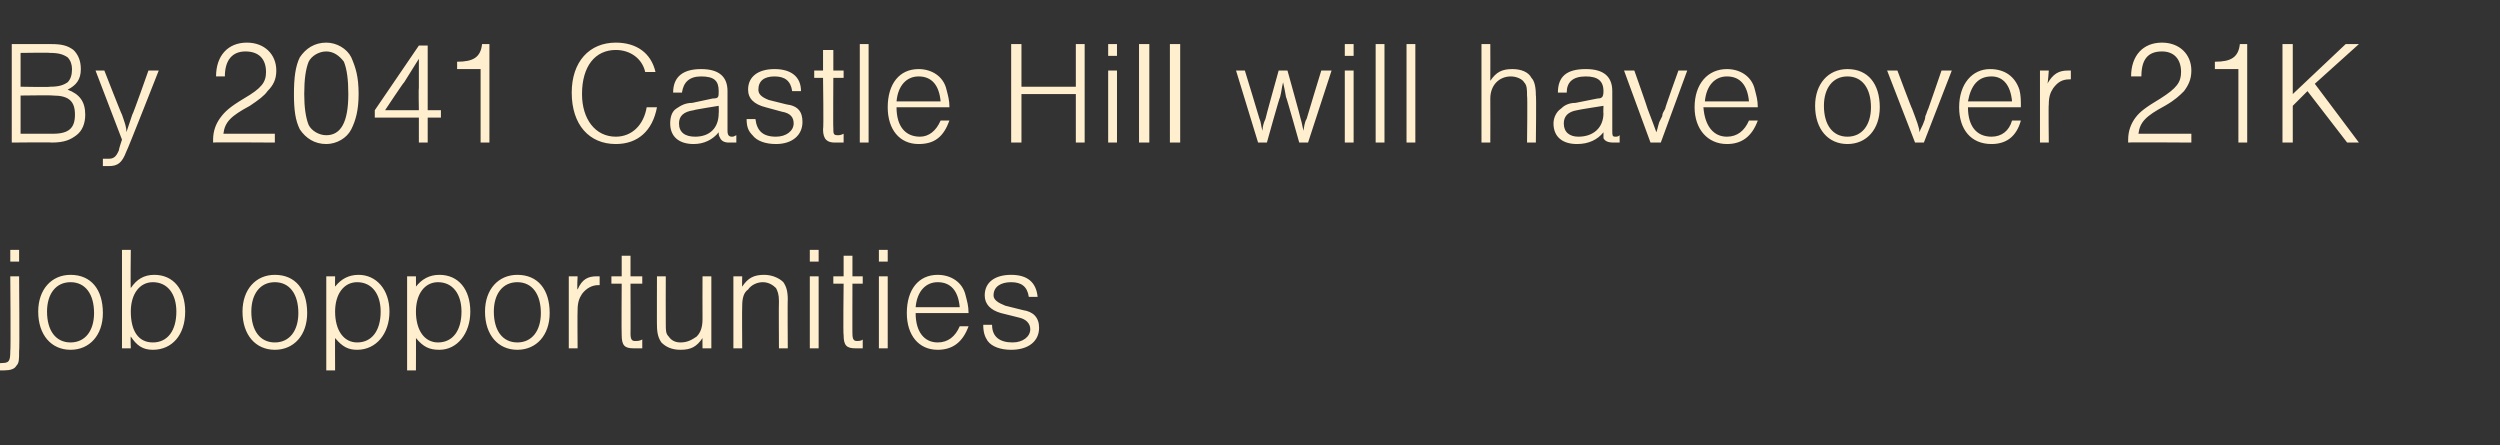
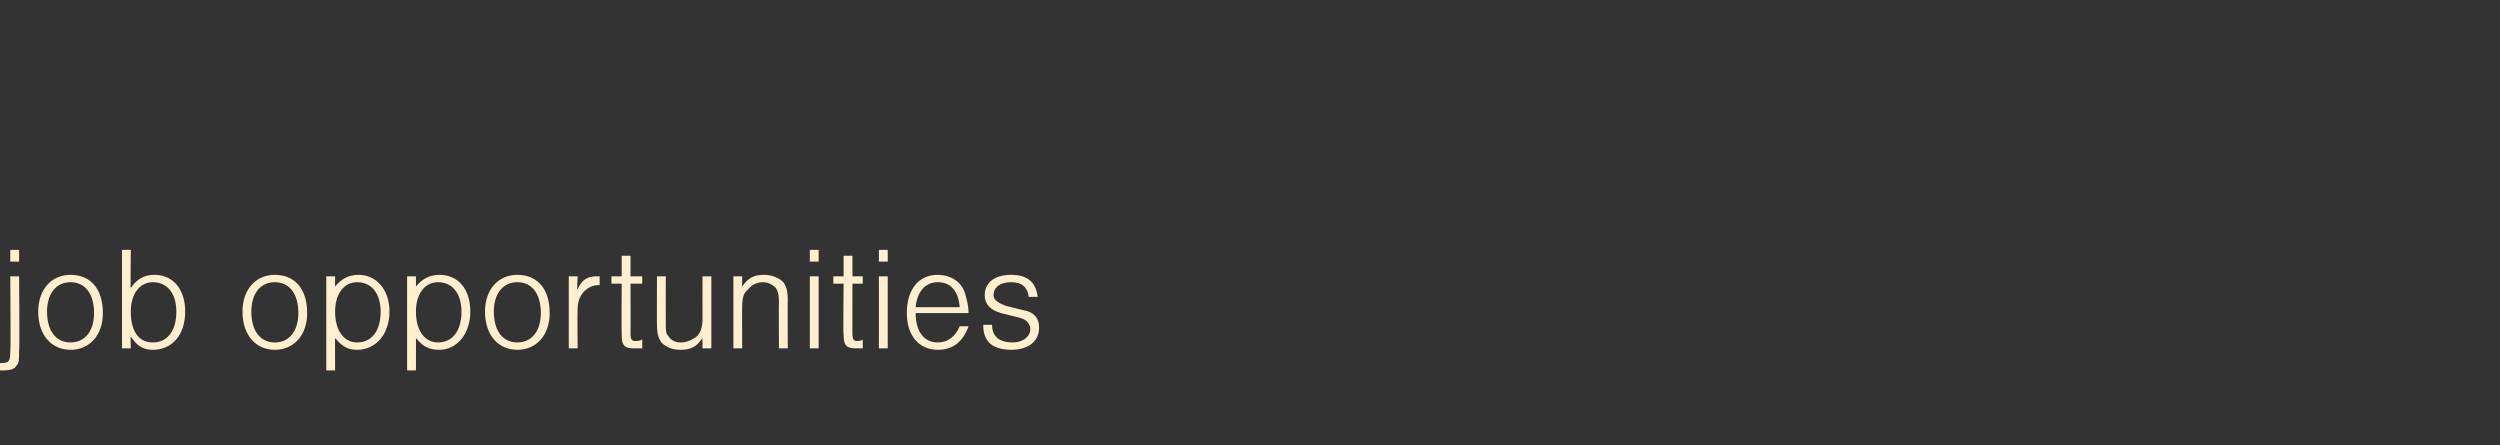
<svg xmlns="http://www.w3.org/2000/svg" version="1.1" width="170.1px" height="30.3px" viewBox="0 -3 170.1 30.3" style="top:-3px">
  <rect x="0" y="-3" width="170.1" height="30.3" fill="#333333" stroke="none" />
  <desc>By 2041 Castle Hill will have over 21K job opportunities</desc>
  <defs />
  <g id="Polygon23649">
    <path d="M 1.3 15.8 C 1.3 15.8 1.34 20.94 1.3 20.9 C 1.3 21.5 1.3 21.7 1.1 21.9 C 1 22.1 0.7 22.2 0.3 22.2 C 0.29 22.2 -0.1 22.2 -0.1 22.2 L -0.1 21.7 C -0.1 21.7 0.14 21.72 0.1 21.7 C 0.6 21.7 0.7 21.6 0.7 20.9 C 0.74 20.9 0.7 15.8 0.7 15.8 L 1.3 15.8 Z M 1.3 14.8 L 0.7 14.8 L 0.7 14 L 1.3 14 L 1.3 14.8 Z M 7 18.3 C 7 19.8 6.1 20.8 4.8 20.8 C 3.5 20.8 2.6 19.8 2.6 18.2 C 2.6 16.7 3.5 15.7 4.8 15.7 C 6.2 15.7 7 16.7 7 18.3 Z M 3.2 18.2 C 3.2 19.5 3.8 20.3 4.8 20.3 C 5.8 20.3 6.4 19.5 6.4 18.3 C 6.4 17 5.8 16.2 4.8 16.2 C 3.8 16.2 3.2 17 3.2 18.2 Z M 8.3 14 L 8.9 14 C 8.9 14 8.87 16.62 8.9 16.6 C 9.3 16 9.8 15.7 10.5 15.7 C 11.8 15.7 12.6 16.7 12.6 18.2 C 12.6 19.8 11.7 20.8 10.4 20.8 C 9.7 20.8 9.3 20.5 8.9 19.9 C 8.87 19.91 8.9 20.7 8.9 20.7 L 8.3 20.7 L 8.3 14 Z M 8.9 18.2 C 8.9 19.5 9.4 20.3 10.4 20.3 C 11.4 20.3 12 19.5 12 18.2 C 12 17 11.4 16.2 10.4 16.2 C 9.5 16.2 8.9 17 8.9 18.2 Z M 20.9 18.3 C 20.9 19.8 20 20.8 18.7 20.8 C 17.4 20.8 16.5 19.8 16.5 18.2 C 16.5 16.7 17.4 15.7 18.7 15.7 C 20.1 15.7 20.9 16.7 20.9 18.3 Z M 17.1 18.2 C 17.1 19.5 17.7 20.3 18.7 20.3 C 19.7 20.3 20.3 19.5 20.3 18.3 C 20.3 17 19.7 16.2 18.7 16.2 C 17.7 16.2 17.1 17 17.1 18.2 Z M 22.8 15.8 C 22.8 15.8 22.79 16.53 22.8 16.5 C 23.2 16 23.7 15.7 24.4 15.7 C 25.6 15.7 26.5 16.7 26.5 18.2 C 26.5 19.7 25.6 20.8 24.3 20.8 C 23.7 20.8 23.3 20.6 22.8 20 C 22.79 19.96 22.8 22.2 22.8 22.2 L 22.2 22.2 L 22.2 15.8 L 22.8 15.8 Z M 22.8 18.2 C 22.8 19.5 23.4 20.3 24.3 20.3 C 25.3 20.3 25.9 19.5 25.9 18.2 C 25.9 17 25.3 16.2 24.3 16.2 C 23.4 16.2 22.8 17 22.8 18.2 Z M 28.3 15.8 C 28.3 15.8 28.31 16.53 28.3 16.5 C 28.7 16 29.2 15.7 29.9 15.7 C 31.2 15.7 32 16.7 32 18.2 C 32 19.7 31.1 20.8 29.9 20.8 C 29.2 20.8 28.8 20.6 28.3 20 C 28.31 19.96 28.3 22.2 28.3 22.2 L 27.7 22.2 L 27.7 15.8 L 28.3 15.8 Z M 28.3 18.2 C 28.3 19.5 28.9 20.3 29.8 20.3 C 30.8 20.3 31.4 19.5 31.4 18.2 C 31.4 17 30.8 16.2 29.8 16.2 C 28.9 16.2 28.3 17 28.3 18.2 Z M 37.4 18.3 C 37.4 19.8 36.5 20.8 35.2 20.8 C 33.9 20.8 33 19.8 33 18.2 C 33 16.7 33.9 15.7 35.2 15.7 C 36.6 15.7 37.4 16.7 37.4 18.3 Z M 33.6 18.2 C 33.6 19.5 34.2 20.3 35.2 20.3 C 36.2 20.3 36.8 19.5 36.8 18.3 C 36.8 17 36.2 16.2 35.2 16.2 C 34.2 16.2 33.6 17 33.6 18.2 Z M 39.3 15.8 C 39.3 15.8 39.25 16.71 39.3 16.7 C 39.6 16 40 15.8 40.6 15.8 C 40.7 15.8 40.8 15.8 40.8 15.8 C 40.8 15.8 40.8 16.4 40.8 16.4 C 40.8 16.4 40.7 16.4 40.7 16.4 C 40.3 16.4 39.9 16.6 39.6 17 C 39.4 17.3 39.3 17.6 39.3 18.1 C 39.28 18.12 39.3 20.7 39.3 20.7 L 38.7 20.7 L 38.7 15.8 L 39.3 15.8 Z M 43.7 16.3 L 42.9 16.3 C 42.9 16.3 42.91 19.73 42.9 19.7 C 42.9 20.1 43 20.2 43.2 20.2 C 43.4 20.2 43.5 20.2 43.7 20.1 C 43.7 20.1 43.7 20.7 43.7 20.7 C 43.4 20.7 43.2 20.7 43.1 20.7 C 42.5 20.7 42.3 20.5 42.3 19.8 C 42.28 19.78 42.3 16.3 42.3 16.3 L 41.6 16.3 L 41.6 15.8 L 42.3 15.8 L 42.3 14.4 L 42.9 14.4 L 42.9 15.8 L 43.7 15.8 L 43.7 16.3 Z M 47.8 20.7 C 47.8 20.7 47.79 19.99 47.8 20 C 47.4 20.6 47 20.8 46.3 20.8 C 45.7 20.8 45.3 20.6 45 20.3 C 44.8 20 44.7 19.7 44.7 19.1 C 44.69 19.14 44.7 15.8 44.7 15.8 L 45.3 15.8 C 45.3 15.8 45.29 19 45.3 19 C 45.3 19.5 45.3 19.7 45.5 19.9 C 45.7 20.2 46 20.3 46.3 20.3 C 46.8 20.3 47.1 20.1 47.4 19.9 C 47.7 19.6 47.8 19.2 47.8 18.7 C 47.79 18.68 47.8 15.8 47.8 15.8 L 48.4 15.8 L 48.4 20.7 L 47.8 20.7 Z M 50.5 15.8 C 50.5 15.8 50.48 16.52 50.5 16.5 C 50.9 15.9 51.3 15.7 52 15.7 C 52.5 15.7 53 15.9 53.3 16.2 C 53.5 16.5 53.6 16.8 53.6 17.4 C 53.58 17.37 53.6 20.7 53.6 20.7 L 53 20.7 C 53 20.7 52.98 17.51 53 17.5 C 53 17 52.9 16.8 52.8 16.6 C 52.6 16.4 52.3 16.2 51.9 16.2 C 51.5 16.2 51.1 16.4 50.9 16.7 C 50.6 16.9 50.5 17.3 50.5 17.8 C 50.48 17.83 50.5 20.7 50.5 20.7 L 49.9 20.7 L 49.9 15.8 L 50.5 15.8 Z M 55.7 20.7 L 55.1 20.7 L 55.1 15.8 L 55.7 15.8 L 55.7 20.7 Z M 55.7 14.8 L 55.1 14.8 L 55.1 14 L 55.7 14 L 55.7 14.8 Z M 58.7 16.3 L 58 16.3 C 58 16.3 57.99 19.73 58 19.7 C 58 20.1 58.1 20.2 58.3 20.2 C 58.4 20.2 58.6 20.2 58.7 20.1 C 58.7 20.1 58.7 20.7 58.7 20.7 C 58.5 20.7 58.3 20.7 58.2 20.7 C 57.6 20.7 57.4 20.5 57.4 19.8 C 57.36 19.78 57.4 16.3 57.4 16.3 L 56.7 16.3 L 56.7 15.8 L 57.4 15.8 L 57.4 14.4 L 58 14.4 L 58 15.8 L 58.7 15.8 L 58.7 16.3 Z M 60.4 20.7 L 59.8 20.7 L 59.8 15.8 L 60.4 15.8 L 60.4 20.7 Z M 60.4 14.8 L 59.8 14.8 L 59.8 14 L 60.4 14 L 60.4 14.8 Z M 62.3 18.3 C 62.3 19.6 62.9 20.3 63.8 20.3 C 64.5 20.3 65 19.9 65.3 19.2 C 65.3 19.2 65.9 19.2 65.9 19.2 C 65.5 20.3 64.8 20.8 63.8 20.8 C 62.5 20.8 61.7 19.8 61.7 18.3 C 61.7 16.7 62.5 15.7 63.8 15.7 C 64.7 15.7 65.5 16.2 65.7 17.1 C 65.8 17.5 65.9 17.8 65.9 18.3 C 65.9 18.3 62.3 18.3 62.3 18.3 Z M 65.3 17.9 C 65.2 16.8 64.7 16.2 63.8 16.2 C 63 16.2 62.4 16.8 62.3 17.9 C 62.3 17.9 65.3 17.9 65.3 17.9 Z M 70 17.2 C 69.9 16.5 69.5 16.2 68.8 16.2 C 68.1 16.2 67.6 16.5 67.6 17.1 C 67.6 17.4 67.9 17.6 68.4 17.8 C 68.4 17.8 69.6 18.1 69.6 18.1 C 70.3 18.2 70.7 18.6 70.7 19.3 C 70.7 20.2 70 20.8 68.8 20.8 C 68.1 20.8 67.5 20.6 67.2 20.2 C 67 19.9 66.9 19.6 66.9 19.1 C 66.9 19.1 67.5 19.1 67.5 19.1 C 67.5 19.9 68 20.3 68.9 20.3 C 69.6 20.3 70.1 19.9 70.1 19.4 C 70.1 19 69.8 18.7 69.3 18.6 C 69.3 18.6 68.1 18.3 68.1 18.3 C 67.4 18.1 67 17.7 67 17.1 C 67 16.2 67.7 15.7 68.8 15.7 C 69.9 15.7 70.5 16.2 70.6 17.2 C 70.6 17.2 70 17.2 70 17.2 Z " stroke="none" fill="#ffefce" />
  </g>
  <g id="Polygon23648">
-     <path d="M 0.8 0 C 0.8 0 3.5 0 3.5 0 C 4.2 0 4.6 0.1 5 0.4 C 5.3 0.7 5.5 1.1 5.5 1.7 C 5.5 2.4 5.2 2.8 4.6 3.1 C 5.4 3.4 5.8 3.9 5.8 4.8 C 5.8 5.4 5.6 5.9 5.2 6.2 C 4.8 6.5 4.4 6.7 3.5 6.7 C 3.54 6.67 0.8 6.7 0.8 6.7 L 0.8 0 Z M 3.4 2.9 C 4 2.9 4.3 2.8 4.6 2.6 C 4.8 2.4 4.9 2.1 4.9 1.7 C 4.9 1.4 4.8 1.1 4.6 0.9 C 4.3 0.7 4 0.6 3.4 0.6 C 3.42 0.57 1.4 0.6 1.4 0.6 L 1.4 2.9 C 1.4 2.9 3.42 2.94 3.4 2.9 Z M 3.6 6.1 C 4.7 6.1 5.1 5.7 5.1 4.8 C 5.1 3.9 4.7 3.5 3.6 3.5 C 3.61 3.47 1.4 3.5 1.4 3.5 L 1.4 6.1 C 1.4 6.1 3.61 6.1 3.6 6.1 Z M 7.1 1.8 C 7.1 1.8 8.29 4.85 8.3 4.8 C 8.5 5.4 8.6 5.6 8.6 6 C 8.7 5.7 8.8 5.4 9 4.8 C 9.03 4.84 10.1 1.8 10.1 1.8 L 10.8 1.8 C 10.8 1.8 8.64 7.3 8.6 7.3 C 8.3 8.1 8 8.3 7.4 8.3 C 7.3 8.3 7.2 8.3 7 8.3 C 7 8.3 7 7.8 7 7.8 C 7.2 7.8 7.2 7.8 7.4 7.8 C 7.7 7.8 7.9 7.7 8.1 7.2 C 8.07 7.18 8.3 6.5 8.3 6.5 L 6.5 1.8 L 7.1 1.8 Z M 18.7 6.7 C 18.7 6.7 14.52 6.67 14.5 6.7 C 14.5 6.6 14.5 6.5 14.5 6.5 C 14.5 5.9 14.7 5.4 15 5 C 15.3 4.6 15.6 4.3 16.6 3.7 C 17.8 3 18.1 2.6 18.1 1.9 C 18.1 1 17.6 0.5 16.7 0.5 C 15.8 0.5 15.3 1.1 15.3 2.2 C 15.3 2.2 14.7 2.2 14.7 2.2 C 14.7 0.8 15.5 -0.1 16.8 -0.1 C 18 -0.1 18.8 0.7 18.8 1.8 C 18.8 2.4 18.6 2.8 18.2 3.2 C 18 3.5 17.6 3.8 17 4.2 C 15.7 4.9 15.3 5.3 15.2 6.1 C 15.18 6.1 18.7 6.1 18.7 6.1 L 18.7 6.7 Z M 23.9 0.9 C 24.2 1.6 24.4 2.2 24.4 3.4 C 24.4 4.5 24.2 5.2 23.9 5.8 C 23.6 6.4 22.9 6.8 22.2 6.8 C 21.4 6.8 20.8 6.4 20.4 5.8 C 20.1 5.2 20 4.5 20 3.4 C 20 2.3 20.1 1.5 20.4 0.9 C 20.8 0.3 21.4 -0.1 22.2 -0.1 C 22.9 -0.1 23.6 0.3 23.9 0.9 Z M 21 1.2 C 20.8 1.7 20.7 2.4 20.7 3.4 C 20.7 4.3 20.8 5 21 5.5 C 21.2 5.9 21.7 6.2 22.2 6.2 C 23.2 6.2 23.7 5.3 23.7 3.4 C 23.7 2.4 23.6 1.7 23.4 1.2 C 23.1 0.8 22.7 0.5 22.2 0.5 C 21.7 0.5 21.2 0.8 21 1.2 Z M 25.5 5 L 25.5 4.5 L 28.5 0.1 L 29.1 0.1 L 29.1 4.5 L 30 4.5 L 30 5 L 29.1 5 L 29.1 6.7 L 28.5 6.7 L 28.5 5 L 25.5 5 Z M 28.5 3 C 28.5 2.2 28.5 1.6 28.5 1 C 28.2 1.5 27.8 2.1 27.5 2.6 C 27.49 2.55 26.2 4.5 26.2 4.5 L 28.5 4.5 C 28.5 4.5 28.47 3.02 28.5 3 Z M 33.3 6.7 L 32.7 6.7 L 32.7 1.7 L 31.1 1.7 C 31.1 1.7 31.11 1.25 31.1 1.2 C 32.2 1.2 32.7 0.9 32.8 0 C 32.8 0 33.3 0 33.3 0 L 33.3 6.7 Z M 43.9 1.9 C 43.7 1 42.9 0.4 41.9 0.4 C 40.5 0.4 39.6 1.5 39.6 3.4 C 39.6 5.1 40.5 6.3 41.9 6.3 C 43 6.3 43.8 5.5 44 4.3 C 44 4.3 44.7 4.3 44.7 4.3 C 44.4 5.9 43.4 6.8 41.9 6.8 C 40.1 6.8 38.9 5.5 38.9 3.3 C 38.9 1.2 40.1 -0.1 41.9 -0.1 C 43.3 -0.1 44.3 0.6 44.6 1.9 C 44.6 1.9 43.9 1.9 43.9 1.9 Z M 45.8 3.3 C 45.8 2.2 46.5 1.7 47.7 1.7 C 48.9 1.7 49.5 2.2 49.5 3.2 C 49.5 3.2 49.5 5.9 49.5 5.9 C 49.5 6.2 49.6 6.3 49.8 6.3 C 49.9 6.3 49.9 6.3 50.1 6.2 C 50.1 6.2 50.1 6.7 50.1 6.7 C 49.9 6.7 49.8 6.7 49.6 6.7 C 49.3 6.7 49.1 6.6 49 6.4 C 48.9 6.2 48.9 6.2 48.9 6 C 48.5 6.5 47.9 6.8 47.2 6.8 C 46.2 6.8 45.6 6.3 45.6 5.4 C 45.6 5 45.7 4.6 46 4.4 C 46.3 4.2 46.6 4 47.1 4 C 47.1 4 48.5 3.7 48.5 3.7 C 48.9 3.7 48.9 3.6 48.9 3.2 C 48.9 2.5 48.6 2.2 47.7 2.2 C 46.9 2.2 46.5 2.6 46.4 3.3 C 46.4 3.3 45.8 3.3 45.8 3.3 Z M 47.2 4.5 C 46.5 4.6 46.2 4.9 46.2 5.4 C 46.2 6 46.6 6.3 47.3 6.3 C 48.3 6.3 48.9 5.7 48.9 4.7 C 48.92 4.72 48.9 4.2 48.9 4.2 C 48.9 4.2 47.19 4.47 47.2 4.5 Z M 53.9 3.2 C 53.8 2.5 53.4 2.2 52.7 2.2 C 52 2.2 51.6 2.5 51.6 3.1 C 51.6 3.4 51.8 3.6 52.3 3.8 C 52.3 3.8 53.5 4.1 53.5 4.1 C 54.3 4.2 54.6 4.6 54.6 5.3 C 54.6 6.2 53.9 6.8 52.8 6.8 C 52.1 6.8 51.5 6.6 51.2 6.2 C 50.9 5.9 50.8 5.6 50.8 5.1 C 50.8 5.1 51.4 5.1 51.4 5.1 C 51.5 5.9 51.9 6.3 52.8 6.3 C 53.5 6.3 54 5.9 54 5.4 C 54 5 53.8 4.7 53.2 4.6 C 53.2 4.6 52.1 4.3 52.1 4.3 C 51.3 4.1 50.9 3.7 50.9 3.1 C 50.9 2.2 51.6 1.7 52.7 1.7 C 53.8 1.7 54.5 2.2 54.5 3.2 C 54.5 3.2 53.9 3.2 53.9 3.2 Z M 57.4 2.3 L 56.7 2.3 C 56.7 2.3 56.68 5.73 56.7 5.7 C 56.7 6.1 56.7 6.2 57 6.2 C 57.1 6.2 57.2 6.2 57.4 6.1 C 57.4 6.1 57.4 6.7 57.4 6.7 C 57.1 6.7 57 6.7 56.8 6.7 C 56.3 6.7 56 6.5 56 5.8 C 56.05 5.78 56 2.3 56 2.3 L 55.4 2.3 L 55.4 1.8 L 56 1.8 L 56 0.4 L 56.7 0.4 L 56.7 1.8 L 57.4 1.8 L 57.4 2.3 Z M 59.1 6.7 L 58.5 6.7 L 58.5 0 L 59.1 0 L 59.1 6.7 Z M 61 4.3 C 61 5.6 61.6 6.3 62.6 6.3 C 63.2 6.3 63.7 5.9 64 5.2 C 64 5.2 64.6 5.2 64.6 5.2 C 64.2 6.3 63.6 6.8 62.5 6.8 C 61.2 6.8 60.4 5.8 60.4 4.3 C 60.4 2.7 61.2 1.7 62.5 1.7 C 63.4 1.7 64.2 2.2 64.4 3.1 C 64.5 3.5 64.6 3.8 64.6 4.3 C 64.6 4.3 61 4.3 61 4.3 Z M 64 3.9 C 63.9 2.8 63.4 2.2 62.5 2.2 C 61.7 2.2 61.1 2.8 61 3.9 C 61 3.9 64 3.9 64 3.9 Z M 69.5 3.4 L 69.5 6.7 L 68.8 6.7 L 68.8 0 L 69.5 0 L 69.5 2.9 L 73.2 2.9 L 73.2 0 L 73.8 0 L 73.8 6.7 L 73.2 6.7 L 73.2 3.4 L 69.5 3.4 Z M 76 6.7 L 75.4 6.7 L 75.4 1.8 L 76 1.8 L 76 6.7 Z M 76 0.8 L 75.4 0.8 L 75.4 0 L 76 0 L 76 0.8 Z M 78.2 6.7 L 77.5 6.7 L 77.5 0 L 78.2 0 L 78.2 6.7 Z M 80.3 6.7 L 79.6 6.7 L 79.6 0 L 80.3 0 L 80.3 6.7 Z M 85.6 6.7 L 84.1 1.8 L 84.7 1.8 C 84.7 1.8 85.71 5.1 85.7 5.1 C 85.8 5.3 85.8 5.6 85.9 5.9 C 85.9 5.6 86 5.3 86.1 5.1 C 86.08 5.1 87 1.8 87 1.8 L 87.6 1.8 C 87.6 1.8 88.52 5.1 88.5 5.1 C 88.6 5.4 88.6 5.6 88.7 5.9 C 88.7 5.7 88.8 5.2 88.9 5.1 C 88.89 5.1 89.9 1.8 89.9 1.8 L 90.6 1.8 L 89 6.7 L 88.4 6.7 C 88.4 6.7 87.52 3.56 87.5 3.6 C 87.4 3.1 87.4 3 87.3 2.6 C 87.2 3 87.2 3.2 87.1 3.6 C 87.07 3.56 86.2 6.7 86.2 6.7 L 85.6 6.7 Z M 92.1 6.7 L 91.5 6.7 L 91.5 1.8 L 92.1 1.8 L 92.1 6.7 Z M 92.1 0.8 L 91.5 0.8 L 91.5 0 L 92.1 0 L 92.1 0.8 Z M 94.2 6.7 L 93.6 6.7 L 93.6 0 L 94.2 0 L 94.2 6.7 Z M 96.3 6.7 L 95.7 6.7 L 95.7 0 L 96.3 0 L 96.3 6.7 Z M 100.8 0 L 101.4 0 C 101.4 0 101.41 2.46 101.4 2.5 C 101.8 1.9 102.2 1.7 102.9 1.7 C 103.5 1.7 104 1.9 104.2 2.3 C 104.4 2.5 104.5 2.9 104.5 3.5 C 104.54 3.46 104.5 6.7 104.5 6.7 L 103.9 6.7 C 103.9 6.7 103.94 3.54 103.9 3.5 C 103.9 3.1 103.9 2.8 103.7 2.6 C 103.6 2.4 103.2 2.2 102.8 2.2 C 102 2.2 101.4 2.8 101.4 3.7 C 101.41 3.71 101.4 6.7 101.4 6.7 L 100.8 6.7 L 100.8 0 Z M 106 3.3 C 106 2.2 106.6 1.7 107.9 1.7 C 109.1 1.7 109.7 2.2 109.7 3.2 C 109.7 3.2 109.7 5.9 109.7 5.9 C 109.7 6.2 109.7 6.3 109.9 6.3 C 110 6.3 110.1 6.3 110.2 6.2 C 110.2 6.2 110.2 6.7 110.2 6.7 C 110 6.7 109.9 6.7 109.8 6.7 C 109.4 6.7 109.2 6.6 109.1 6.4 C 109.1 6.2 109.1 6.2 109.1 6 C 108.7 6.5 108.1 6.8 107.3 6.8 C 106.3 6.8 105.7 6.3 105.7 5.4 C 105.7 5 105.9 4.6 106.2 4.4 C 106.4 4.2 106.7 4 107.2 4 C 107.2 4 108.7 3.7 108.7 3.7 C 109 3.7 109.1 3.6 109.1 3.2 C 109.1 2.5 108.7 2.2 107.9 2.2 C 107 2.2 106.6 2.6 106.6 3.3 C 106.6 3.3 106 3.3 106 3.3 Z M 107.3 4.5 C 106.7 4.6 106.4 4.9 106.4 5.4 C 106.4 6 106.8 6.3 107.4 6.3 C 108.4 6.3 109.1 5.7 109.1 4.7 C 109.08 4.72 109.1 4.2 109.1 4.2 C 109.1 4.2 107.35 4.47 107.3 4.5 Z M 112.3 6.7 L 110.5 1.8 L 111.2 1.8 C 111.2 1.8 112.12 4.4 112.1 4.4 C 112.4 5.2 112.6 5.7 112.7 6 C 112.8 5.7 112.8 5.6 112.9 5.3 C 113 5.1 113.1 4.9 113.1 4.9 C 113.1 4.7 113.2 4.6 113.3 4.4 C 113.26 4.4 114.2 1.8 114.2 1.8 L 114.8 1.8 L 113 6.7 L 112.3 6.7 Z M 115.9 4.3 C 116 5.6 116.6 6.3 117.5 6.3 C 118.2 6.3 118.7 5.9 119 5.2 C 119 5.2 119.6 5.2 119.6 5.2 C 119.2 6.3 118.5 6.8 117.5 6.8 C 116.2 6.8 115.3 5.8 115.3 4.3 C 115.3 2.7 116.2 1.7 117.5 1.7 C 118.4 1.7 119.2 2.2 119.4 3.1 C 119.5 3.5 119.6 3.8 119.6 4.3 C 119.6 4.3 115.9 4.3 115.9 4.3 Z M 119 3.9 C 118.9 2.8 118.4 2.2 117.5 2.2 C 116.7 2.2 116.1 2.8 116 3.9 C 116 3.9 119 3.9 119 3.9 Z M 127.9 4.3 C 127.9 5.8 127 6.8 125.7 6.8 C 124.4 6.8 123.5 5.8 123.5 4.2 C 123.5 2.7 124.4 1.7 125.7 1.7 C 127.1 1.7 127.9 2.7 127.9 4.3 Z M 124.1 4.2 C 124.1 5.5 124.7 6.3 125.7 6.3 C 126.7 6.3 127.3 5.5 127.3 4.3 C 127.3 3 126.7 2.2 125.7 2.2 C 124.7 2.2 124.1 3 124.1 4.2 Z M 130.3 6.7 L 128.4 1.8 L 129.1 1.8 C 129.1 1.8 130.07 4.4 130.1 4.4 C 130.4 5.2 130.6 5.7 130.6 6 C 130.7 5.7 130.8 5.6 130.9 5.3 C 131 5.1 131 4.9 131 4.9 C 131.1 4.7 131.1 4.6 131.2 4.4 C 131.21 4.4 132.1 1.8 132.1 1.8 L 132.8 1.8 L 130.9 6.7 L 130.3 6.7 Z M 133.9 4.3 C 133.9 5.6 134.5 6.3 135.5 6.3 C 136.2 6.3 136.7 5.9 136.9 5.2 C 136.9 5.2 137.5 5.2 137.5 5.2 C 137.2 6.3 136.5 6.8 135.5 6.8 C 134.1 6.8 133.3 5.8 133.3 4.3 C 133.3 2.7 134.2 1.7 135.4 1.7 C 136.4 1.7 137.1 2.2 137.4 3.1 C 137.5 3.5 137.5 3.8 137.5 4.3 C 137.5 4.3 133.9 4.3 133.9 4.3 Z M 136.9 3.9 C 136.8 2.8 136.3 2.2 135.5 2.2 C 134.6 2.2 134.1 2.8 133.9 3.9 C 133.9 3.9 136.9 3.9 136.9 3.9 Z M 139.4 1.8 C 139.4 1.8 139.34 2.71 139.3 2.7 C 139.7 2 140.1 1.8 140.7 1.8 C 140.8 1.8 140.8 1.8 140.9 1.8 C 140.9 1.8 140.9 2.4 140.9 2.4 C 140.9 2.4 140.8 2.4 140.8 2.4 C 140.3 2.4 140 2.6 139.7 3 C 139.5 3.3 139.4 3.6 139.4 4.1 C 139.37 4.12 139.4 6.7 139.4 6.7 L 138.8 6.7 L 138.8 1.8 L 139.4 1.8 Z M 149.1 6.7 C 149.1 6.7 144.84 6.67 144.8 6.7 C 144.8 6.6 144.8 6.5 144.8 6.5 C 144.8 5.9 145 5.4 145.3 5 C 145.6 4.6 146 4.3 147 3.7 C 148.1 3 148.4 2.6 148.4 1.9 C 148.4 1 147.9 0.5 147.1 0.5 C 146.1 0.5 145.7 1.1 145.7 2.2 C 145.7 2.2 145 2.2 145 2.2 C 145 0.8 145.8 -0.1 147.1 -0.1 C 148.3 -0.1 149.1 0.7 149.1 1.8 C 149.1 2.4 148.9 2.8 148.6 3.2 C 148.3 3.5 148 3.8 147.3 4.2 C 146 4.9 145.6 5.3 145.5 6.1 C 145.5 6.1 149.1 6.1 149.1 6.1 L 149.1 6.7 Z M 152.9 6.7 L 152.3 6.7 L 152.3 1.7 L 150.7 1.7 C 150.7 1.7 150.7 1.25 150.7 1.2 C 151.8 1.2 152.3 0.9 152.4 0 C 152.4 0 152.9 0 152.9 0 L 152.9 6.7 Z M 160.5 6.7 L 159.7 6.7 L 157 3.2 L 156 4.2 L 156 6.7 L 155.3 6.7 L 155.3 0 L 156 0 L 156 3.4 L 159.6 0 L 160.5 0 L 157.5 2.7 L 160.5 6.7 Z " stroke="none" fill="#ffefce" />
-   </g>
+     </g>
</svg>